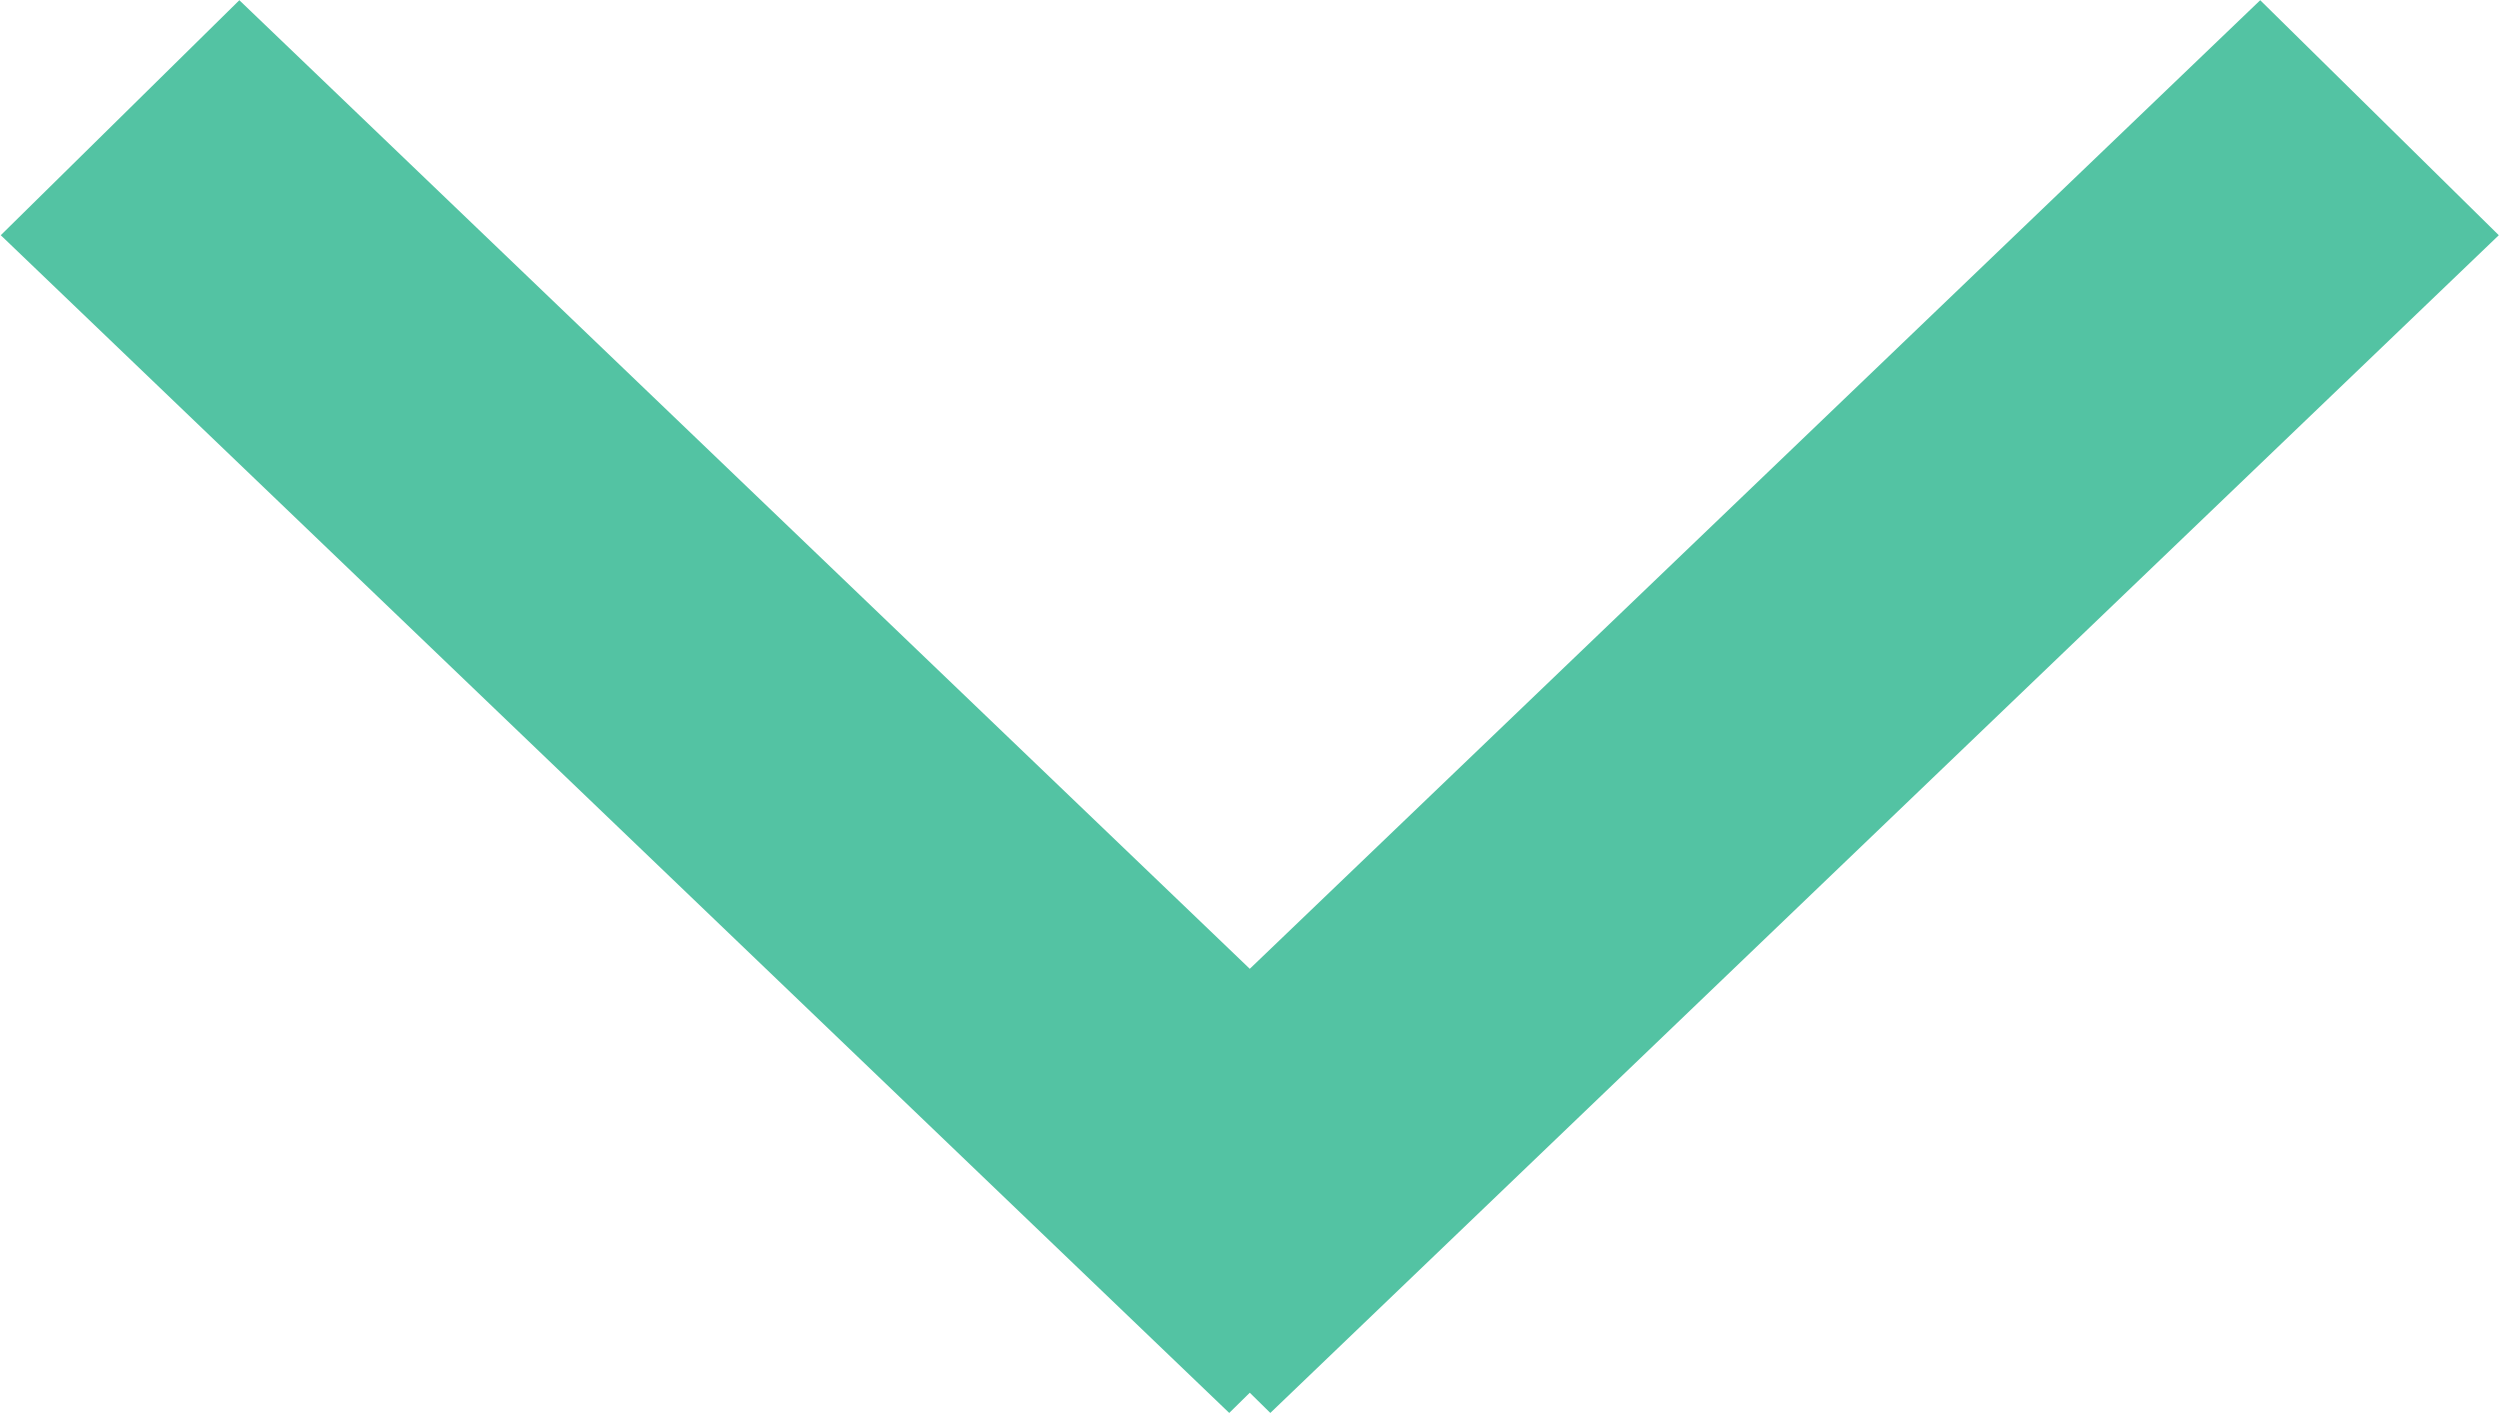
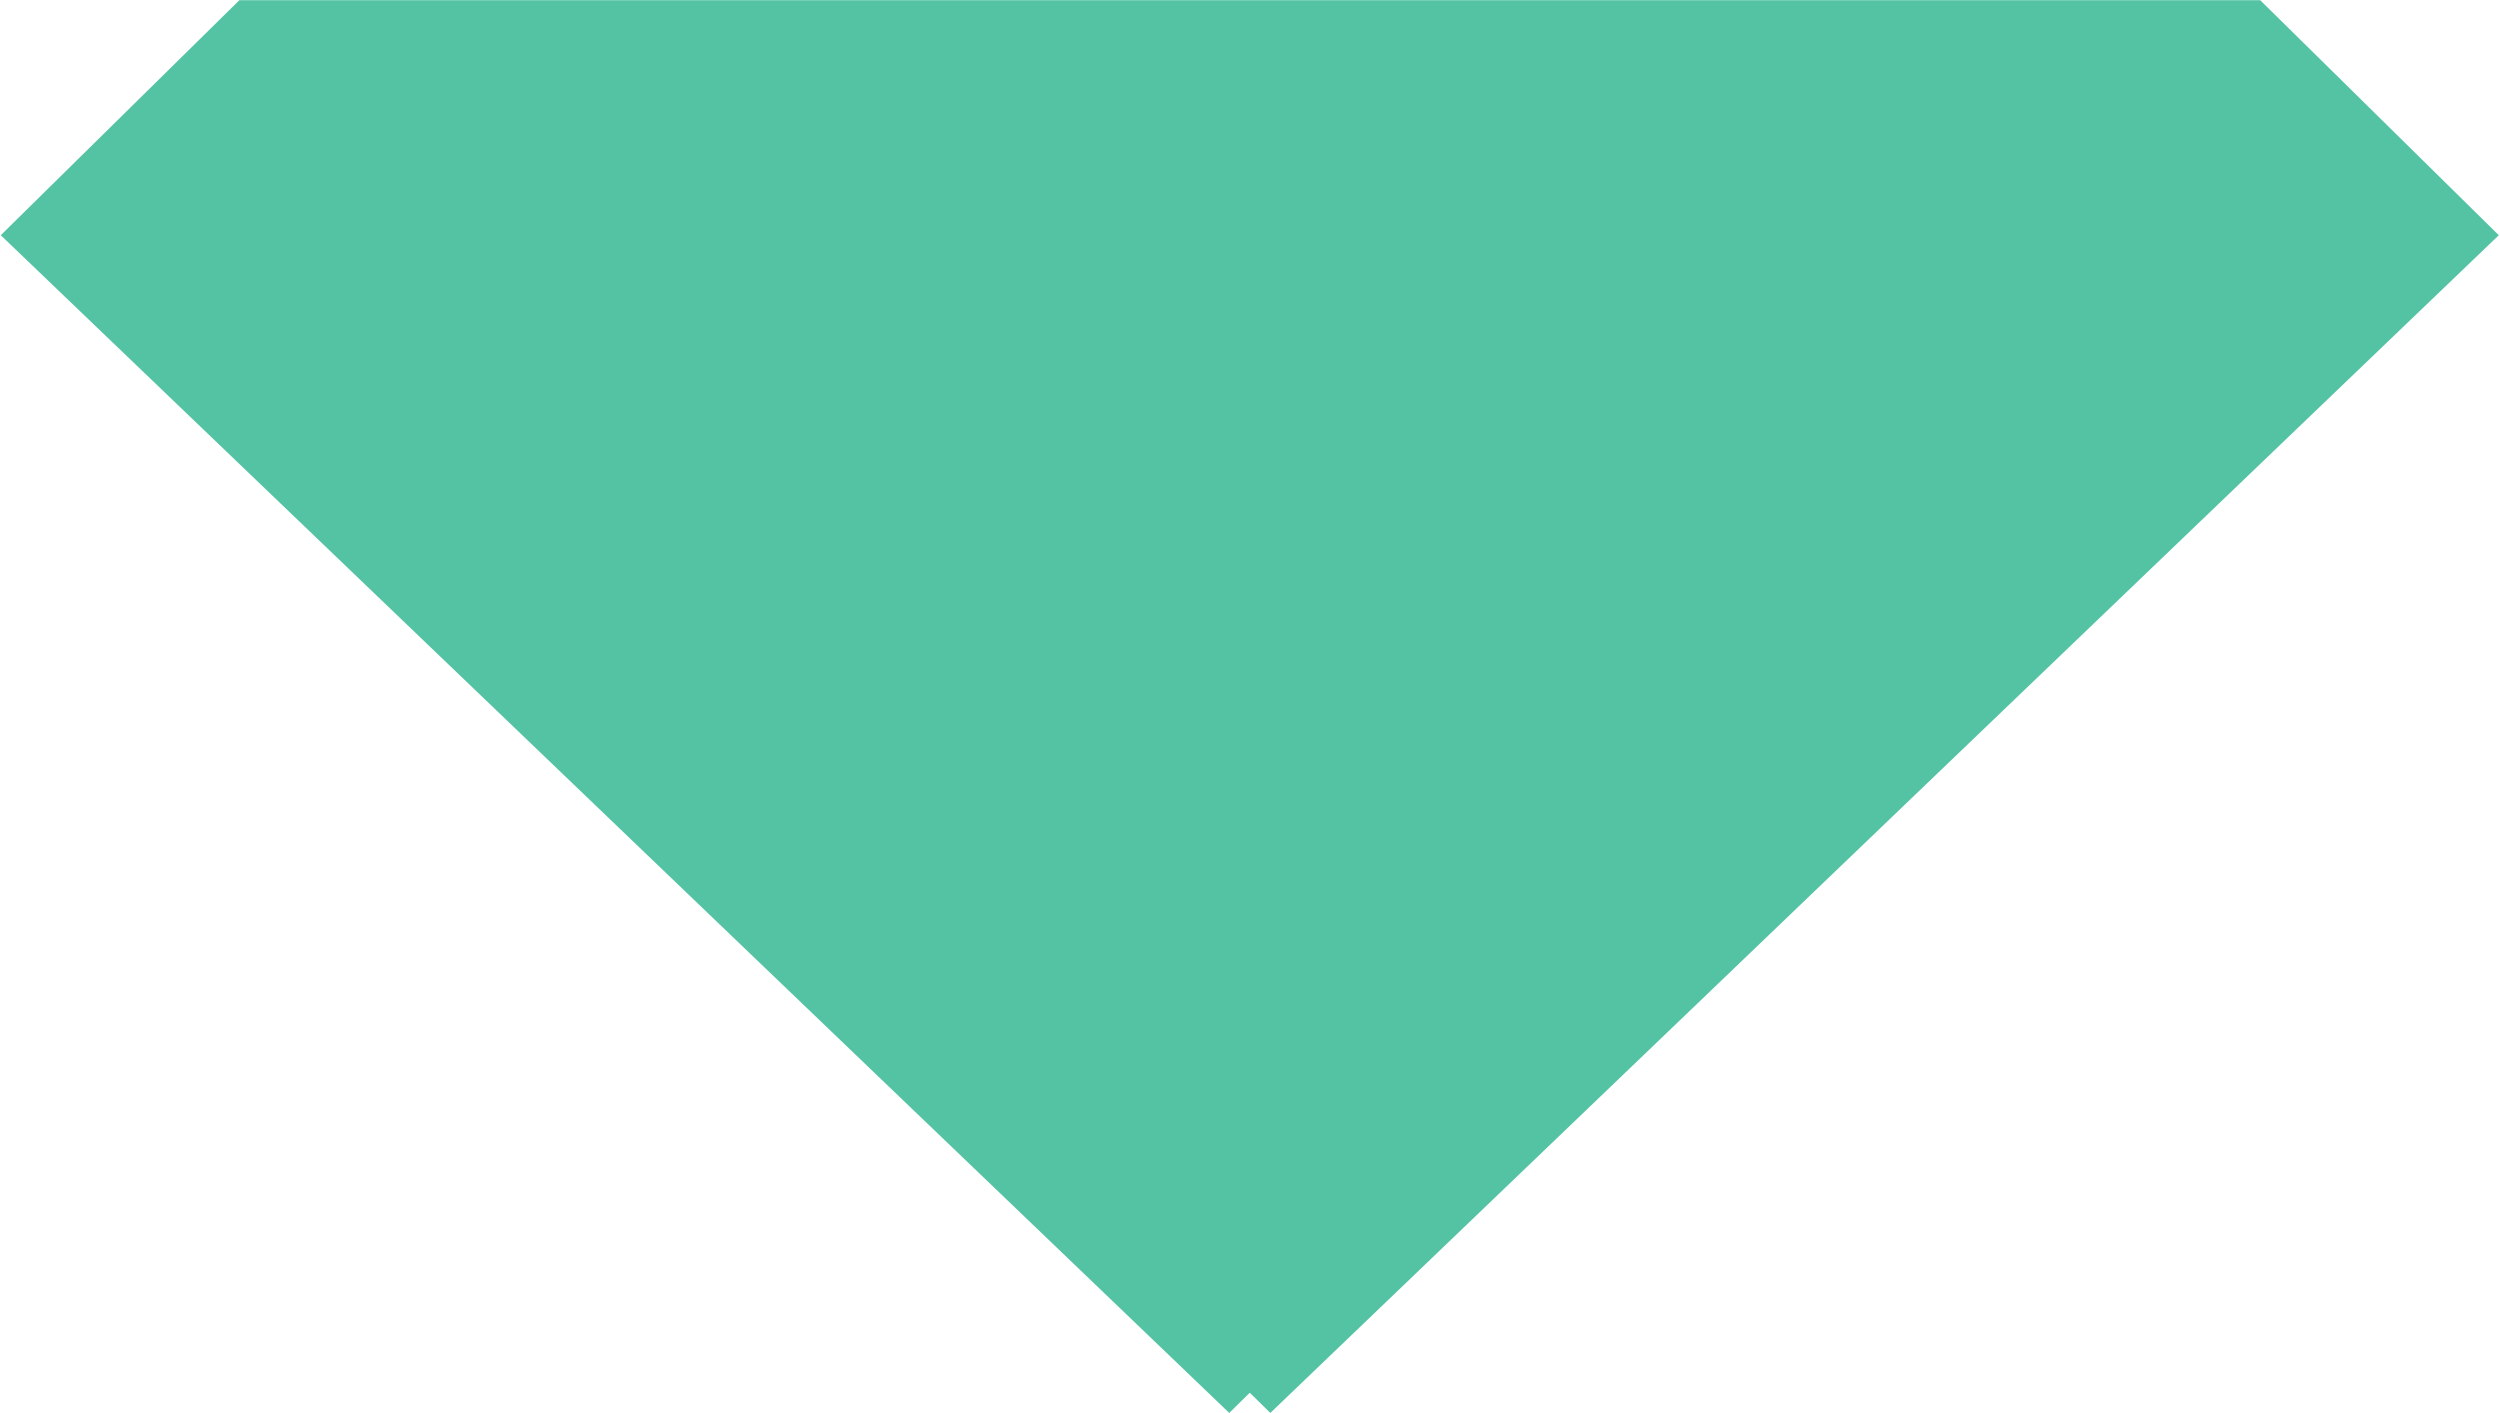
<svg xmlns="http://www.w3.org/2000/svg" viewBox="0 0 23 13">
-   <path fill="#53C3A3" d="M22.989,2.164 L11.687,12.999 L11.498,12.813 L11.309,12.999 L0.007,2.164 L2.202,0.002 L11.498,8.913 L20.794,0.002 L22.989,2.164 Z" />
+   <path fill="#53C3A3" d="M22.989,2.164 L11.687,12.999 L11.498,12.813 L11.309,12.999 L0.007,2.164 L2.202,0.002 L20.794,0.002 L22.989,2.164 Z" />
</svg>